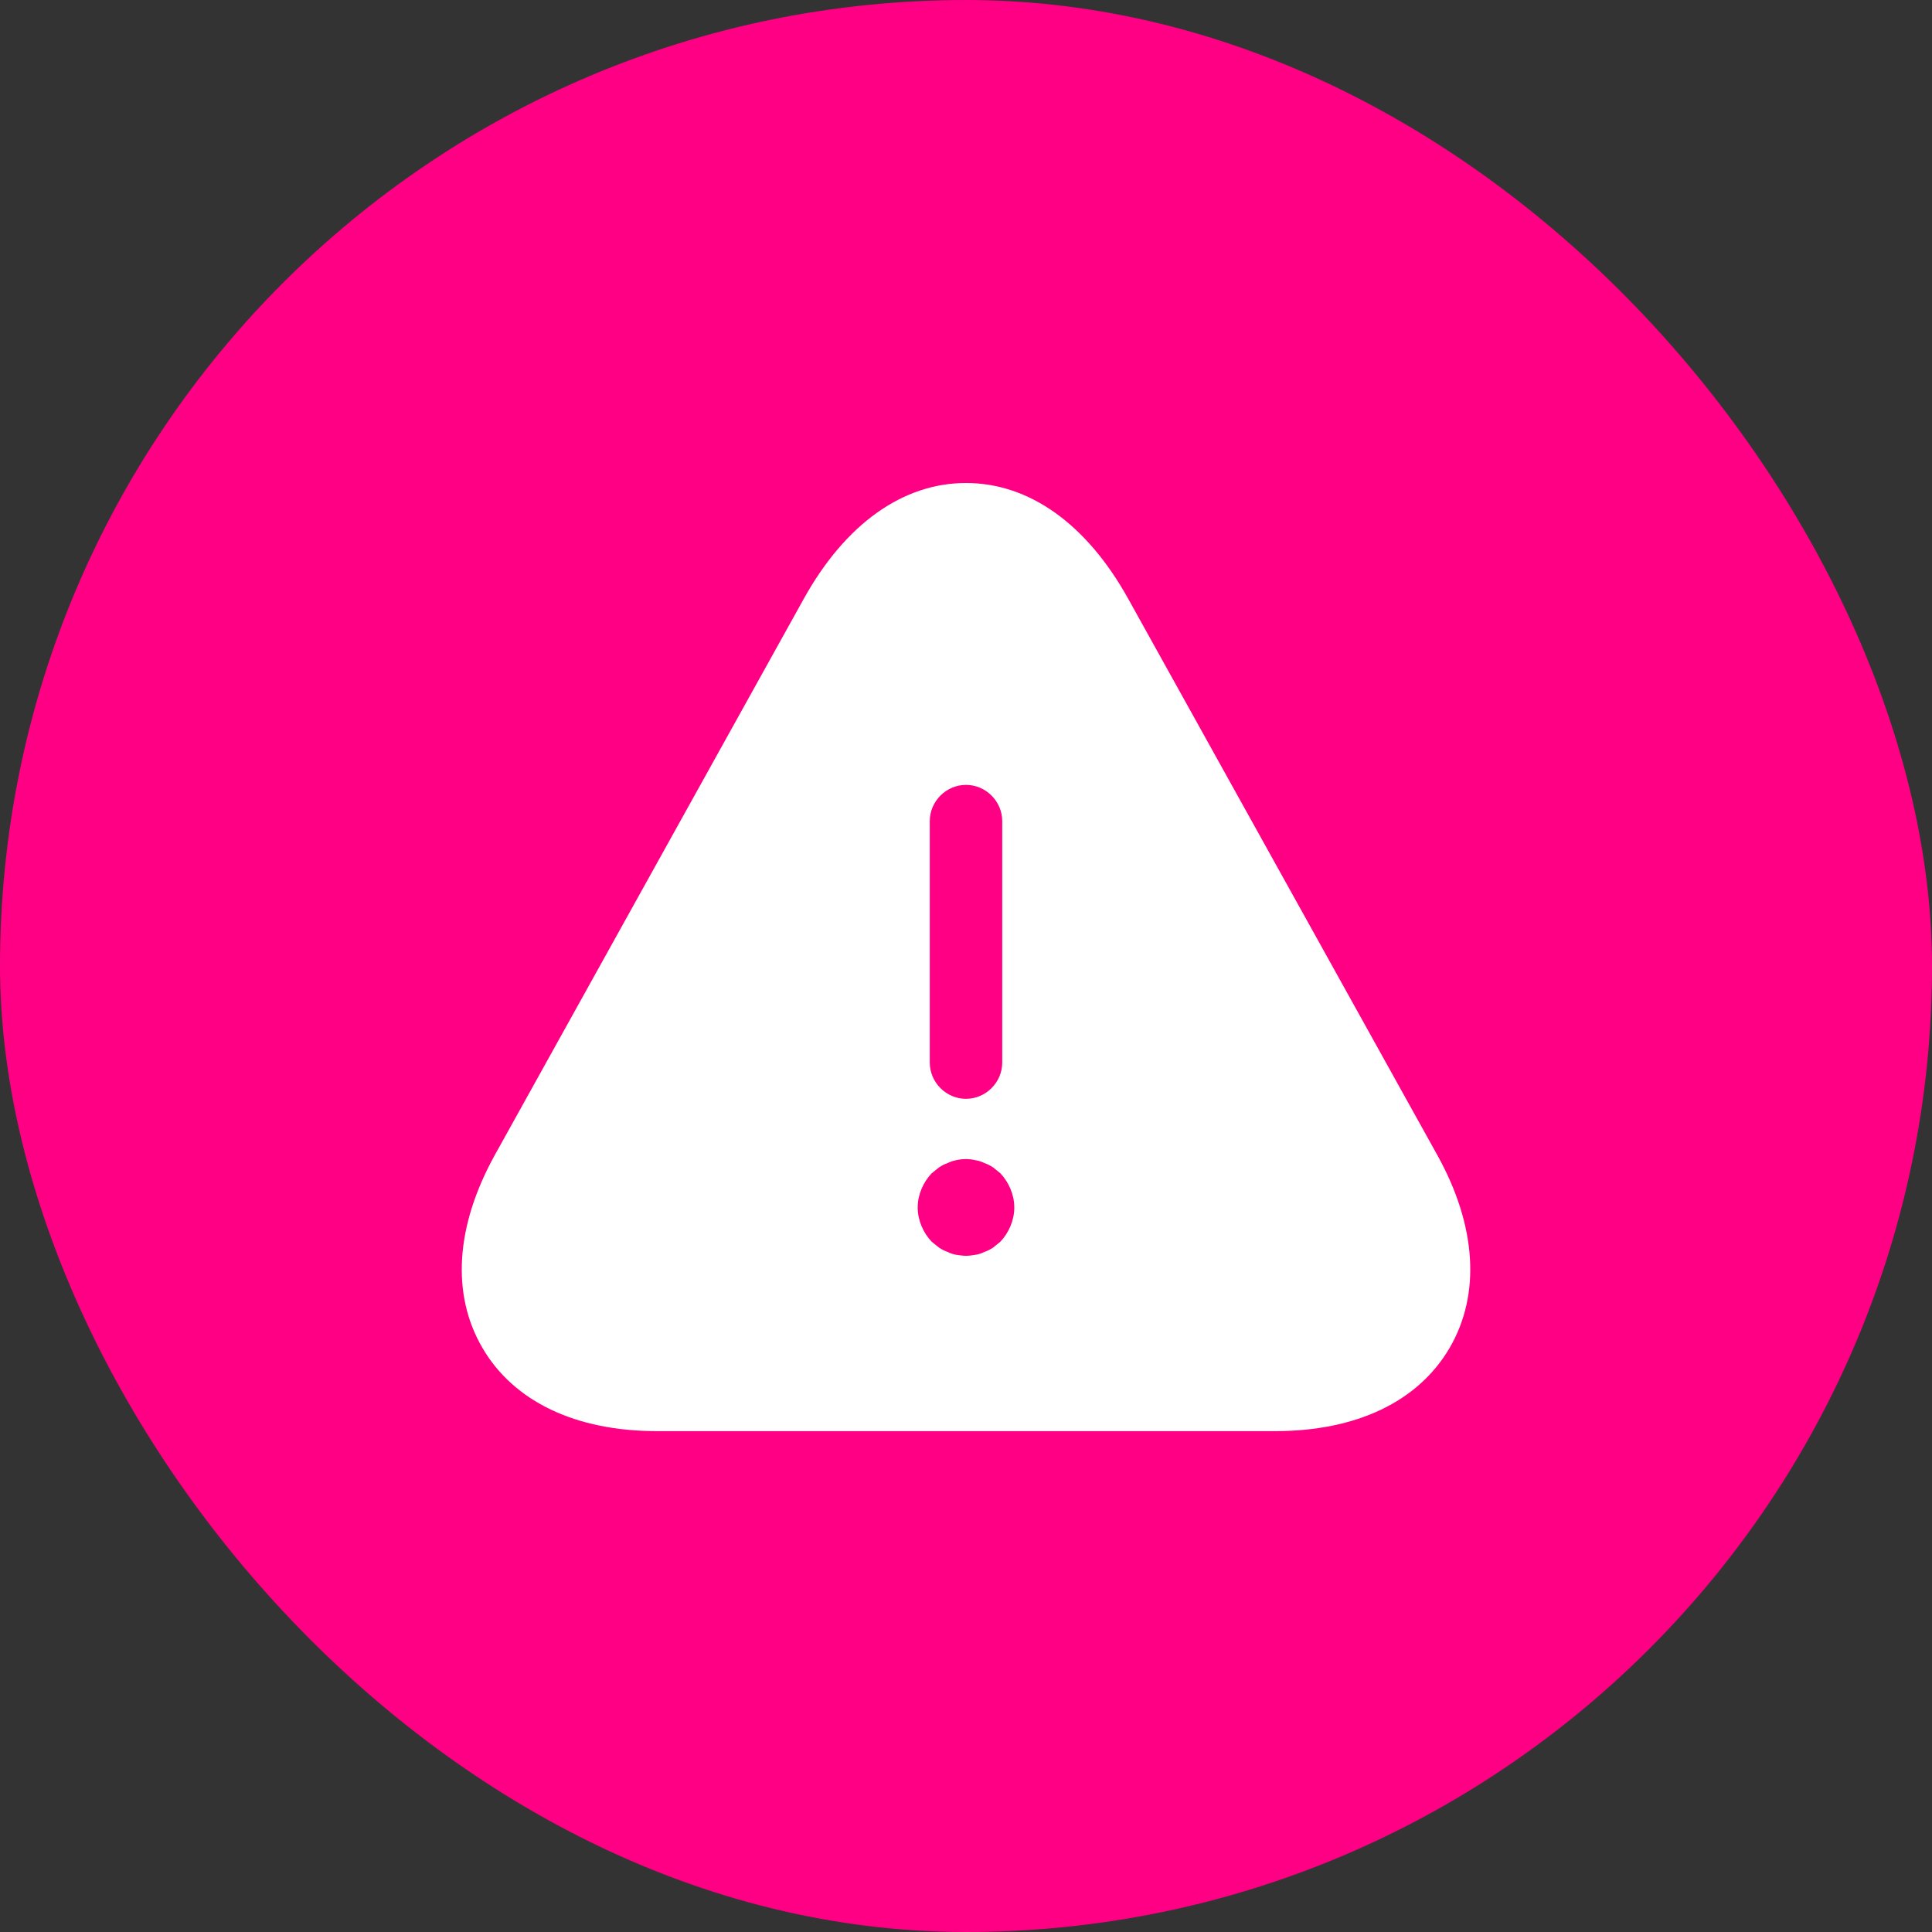
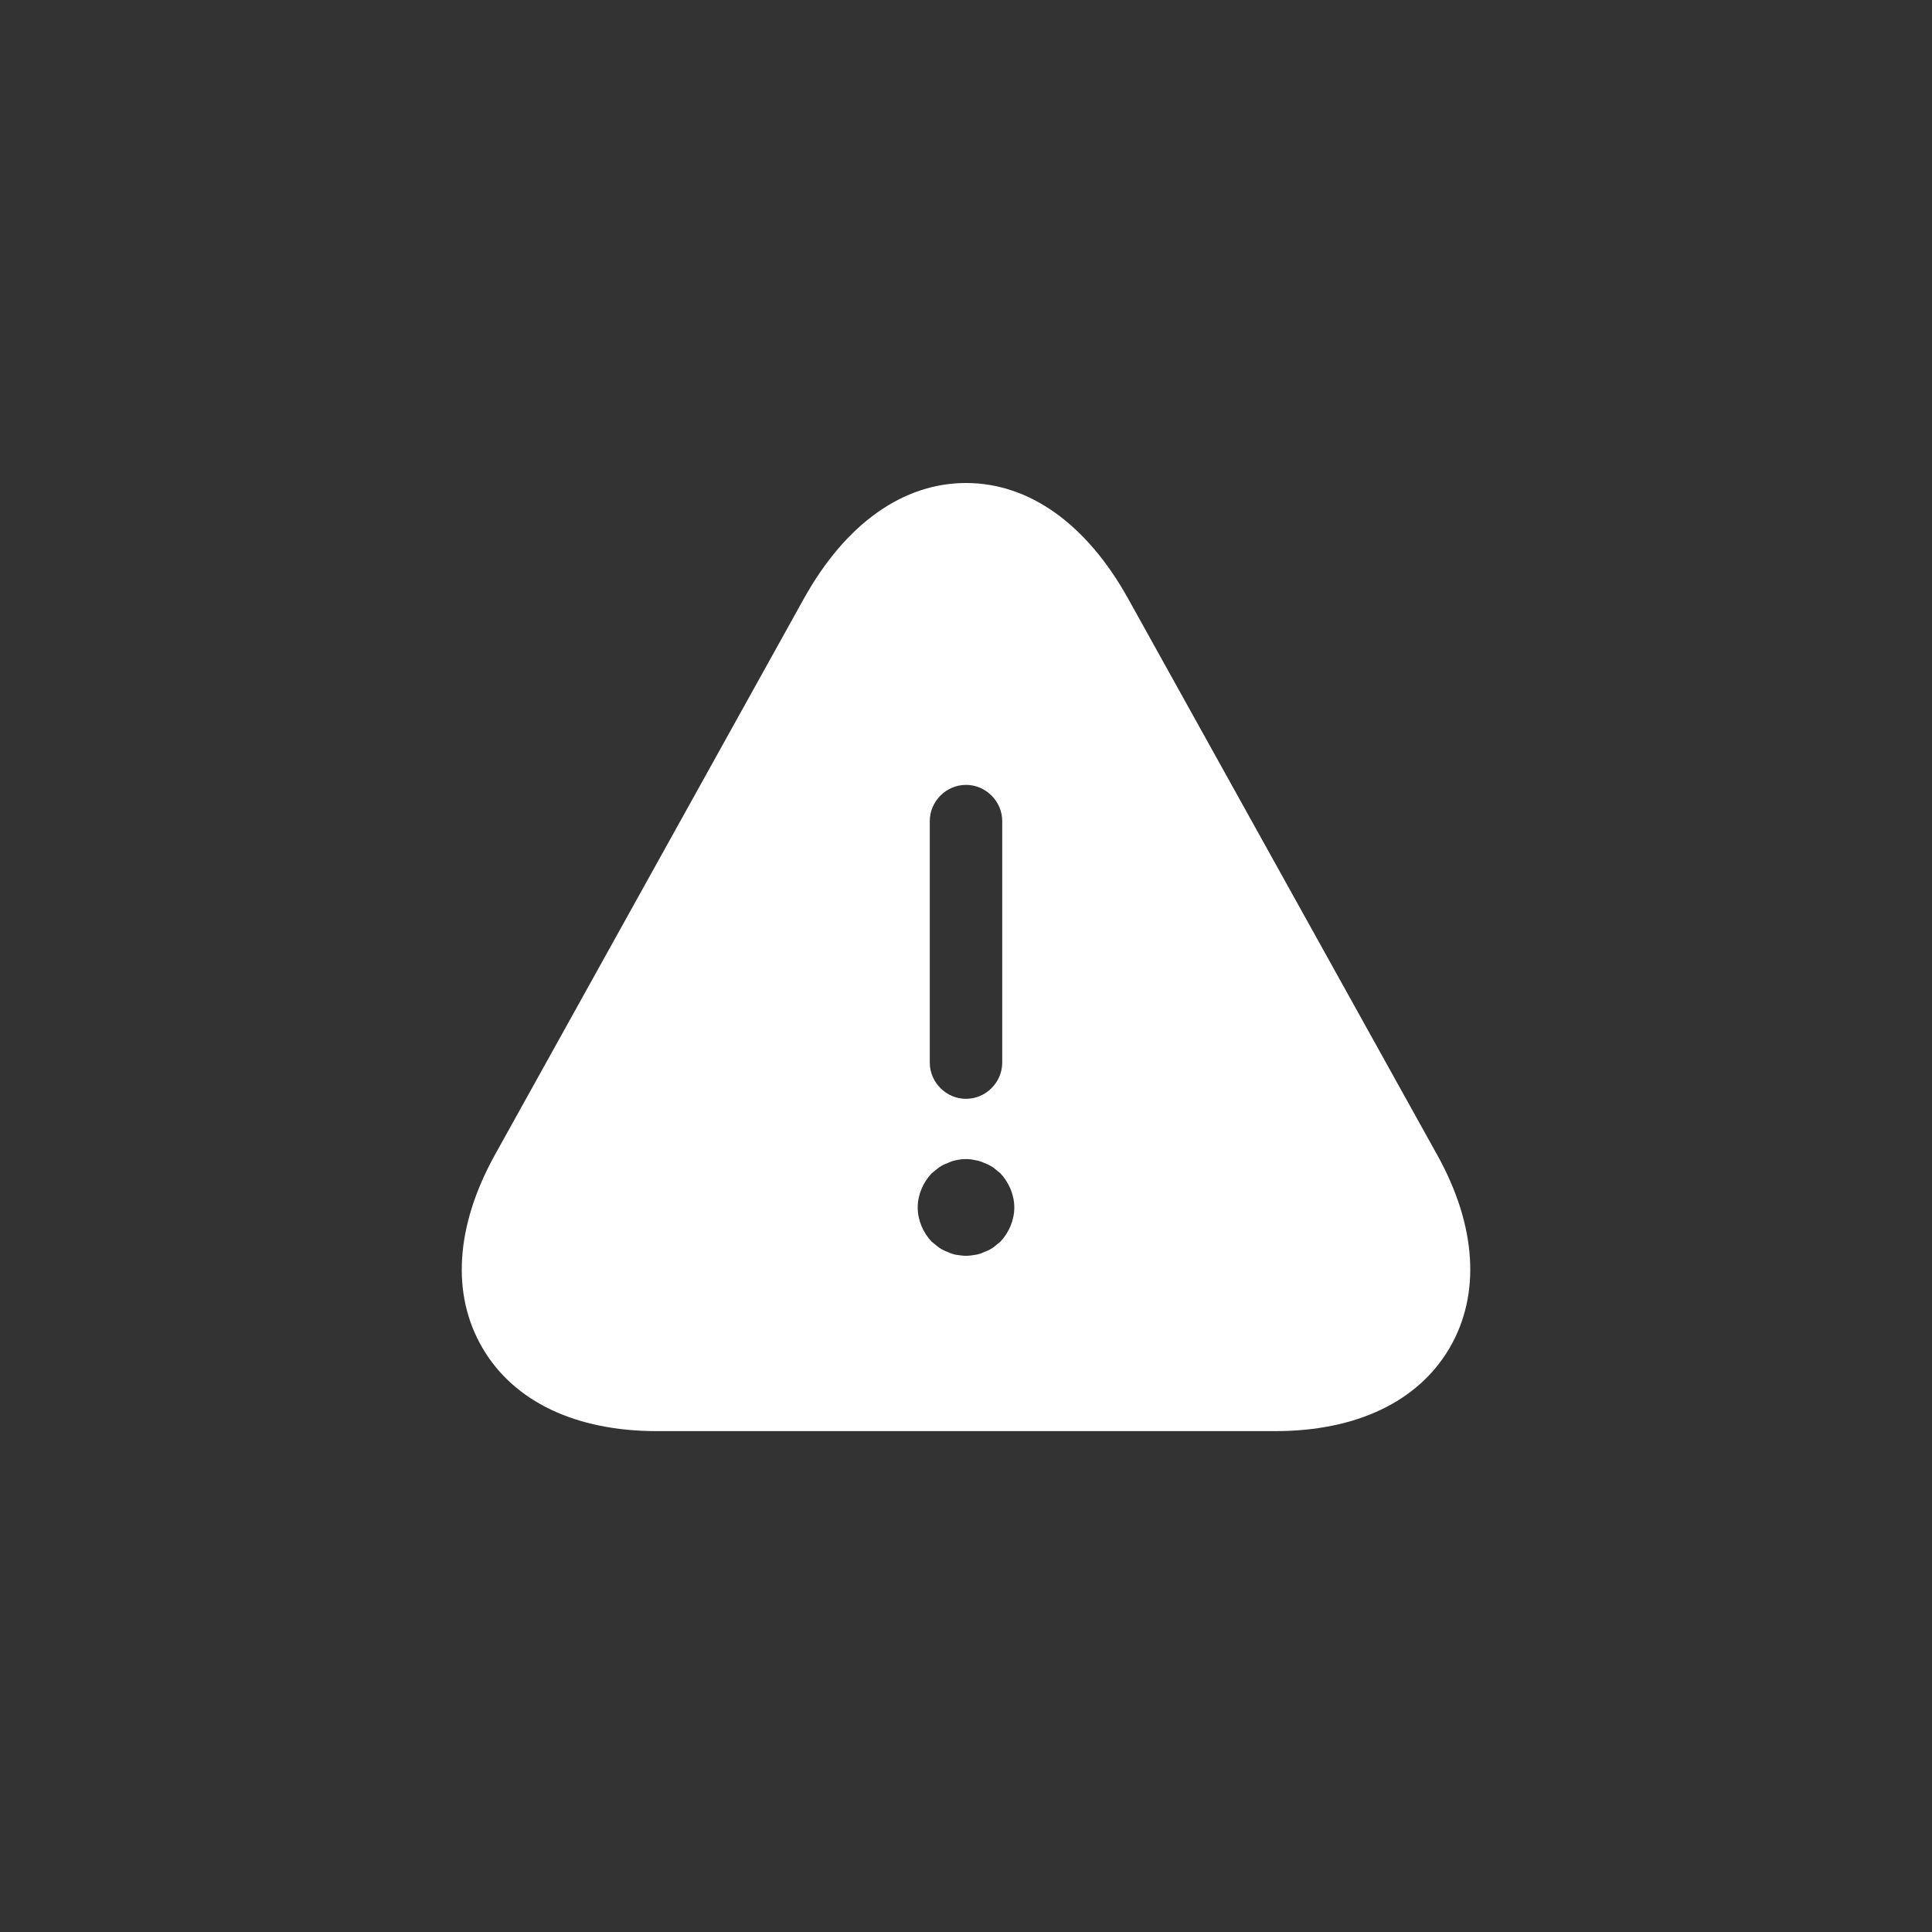
<svg xmlns="http://www.w3.org/2000/svg" width="40" height="40" viewBox="0 0 40 40" fill="none">
  <rect x="0" y="0" width="40" height="40" fill="#333333" stroke="none" />
-   <rect width="40" height="40" rx="20" fill="#FF0085" />
  <path d="M29.761 23.92L23.36 12.4C22.5 10.85 21.311 10 20 10C18.691 10 17.5 10.85 16.64 12.4L10.241 23.92C9.43 25.39 9.34 26.8 9.99 27.91C10.64 29.02 11.921 29.63 13.601 29.63H26.401C28.081 29.63 29.36 29.02 30.011 27.91C30.66 26.8 30.57 25.38 29.761 23.92ZM19.25 17C19.25 16.59 19.59 16.25 20 16.25C20.41 16.25 20.75 16.59 20.75 17V22C20.75 22.41 20.41 22.75 20 22.75C19.59 22.75 19.25 22.41 19.25 22V17ZM20.71 25.71C20.66 25.75 20.61 25.79 20.561 25.83C20.5 25.87 20.441 25.9 20.381 25.92C20.32 25.95 20.261 25.97 20.191 25.98C20.131 25.99 20.061 26 20 26C19.941 26 19.87 25.99 19.8 25.98C19.741 25.97 19.68 25.95 19.62 25.92C19.561 25.9 19.5 25.87 19.441 25.83C19.39 25.79 19.34 25.75 19.291 25.71C19.11 25.52 19 25.26 19 25C19 24.74 19.11 24.48 19.291 24.29C19.34 24.25 19.39 24.21 19.441 24.17C19.5 24.13 19.561 24.1 19.62 24.08C19.68 24.05 19.741 24.03 19.8 24.02C19.93 23.99 20.07 23.99 20.191 24.02C20.261 24.03 20.32 24.05 20.381 24.08C20.441 24.1 20.5 24.13 20.561 24.17C20.61 24.21 20.66 24.25 20.71 24.29C20.89 24.48 21 24.74 21 25C21 25.26 20.89 25.52 20.71 25.71Z" fill="white" />
</svg>